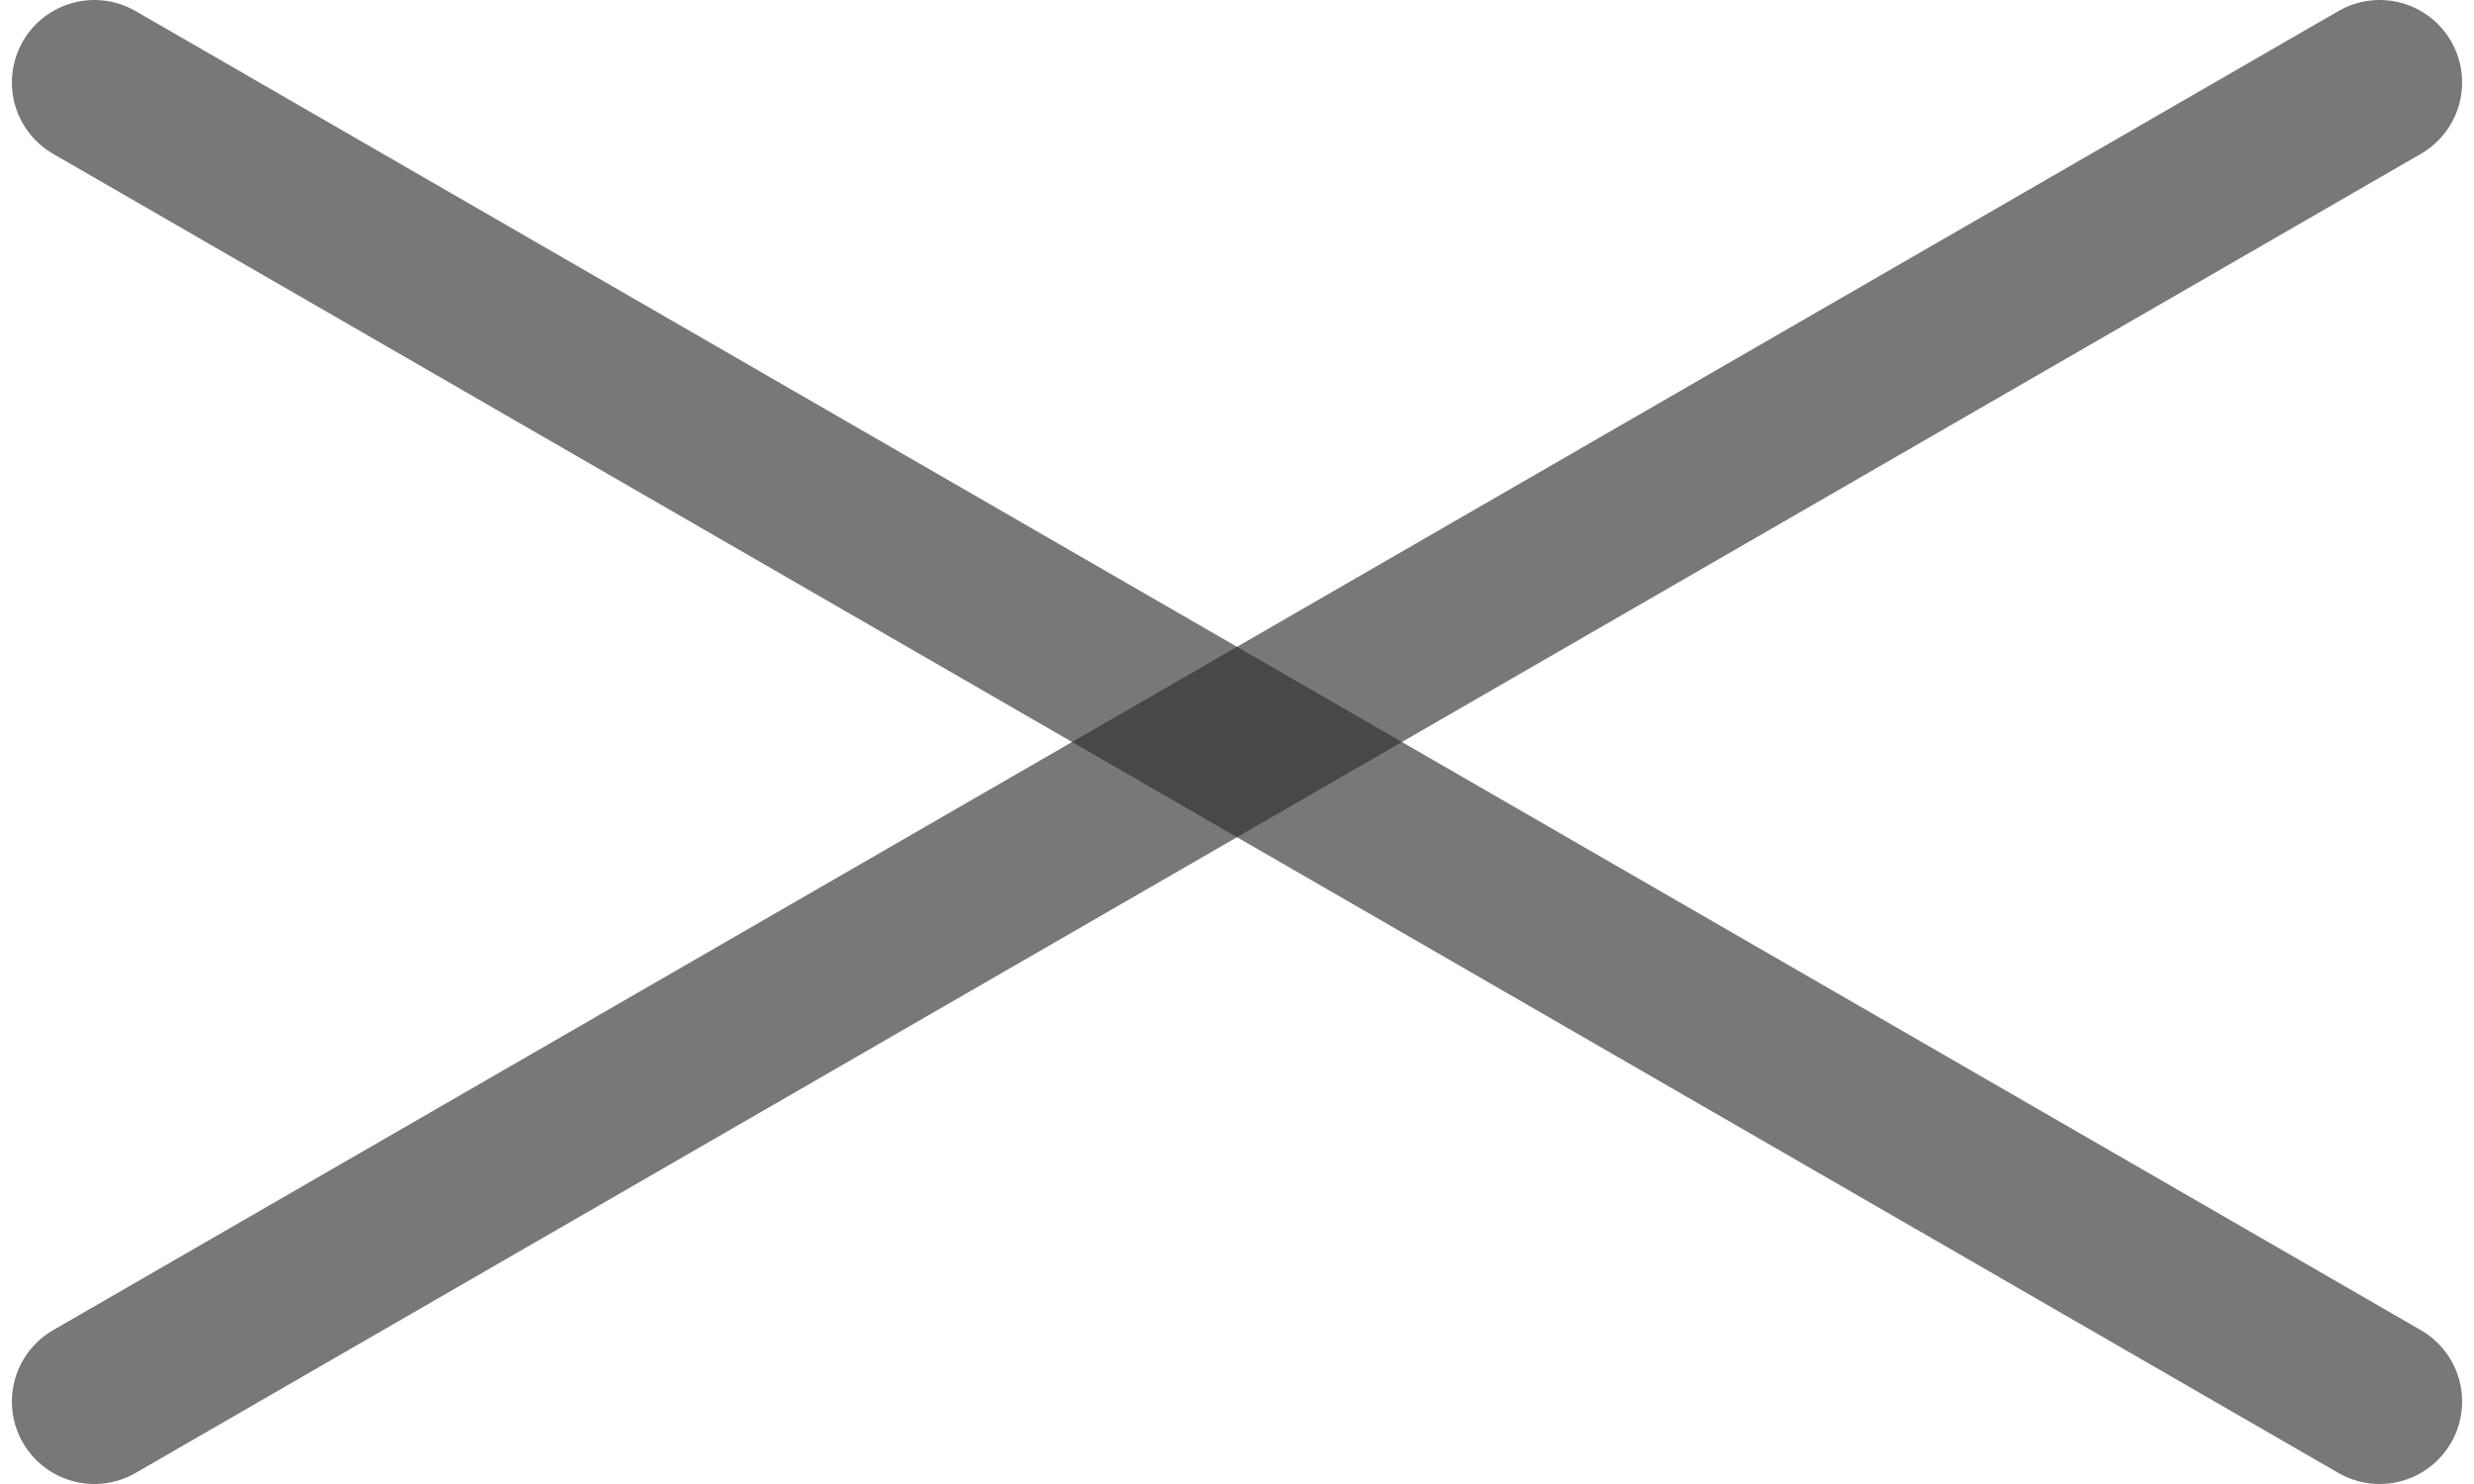
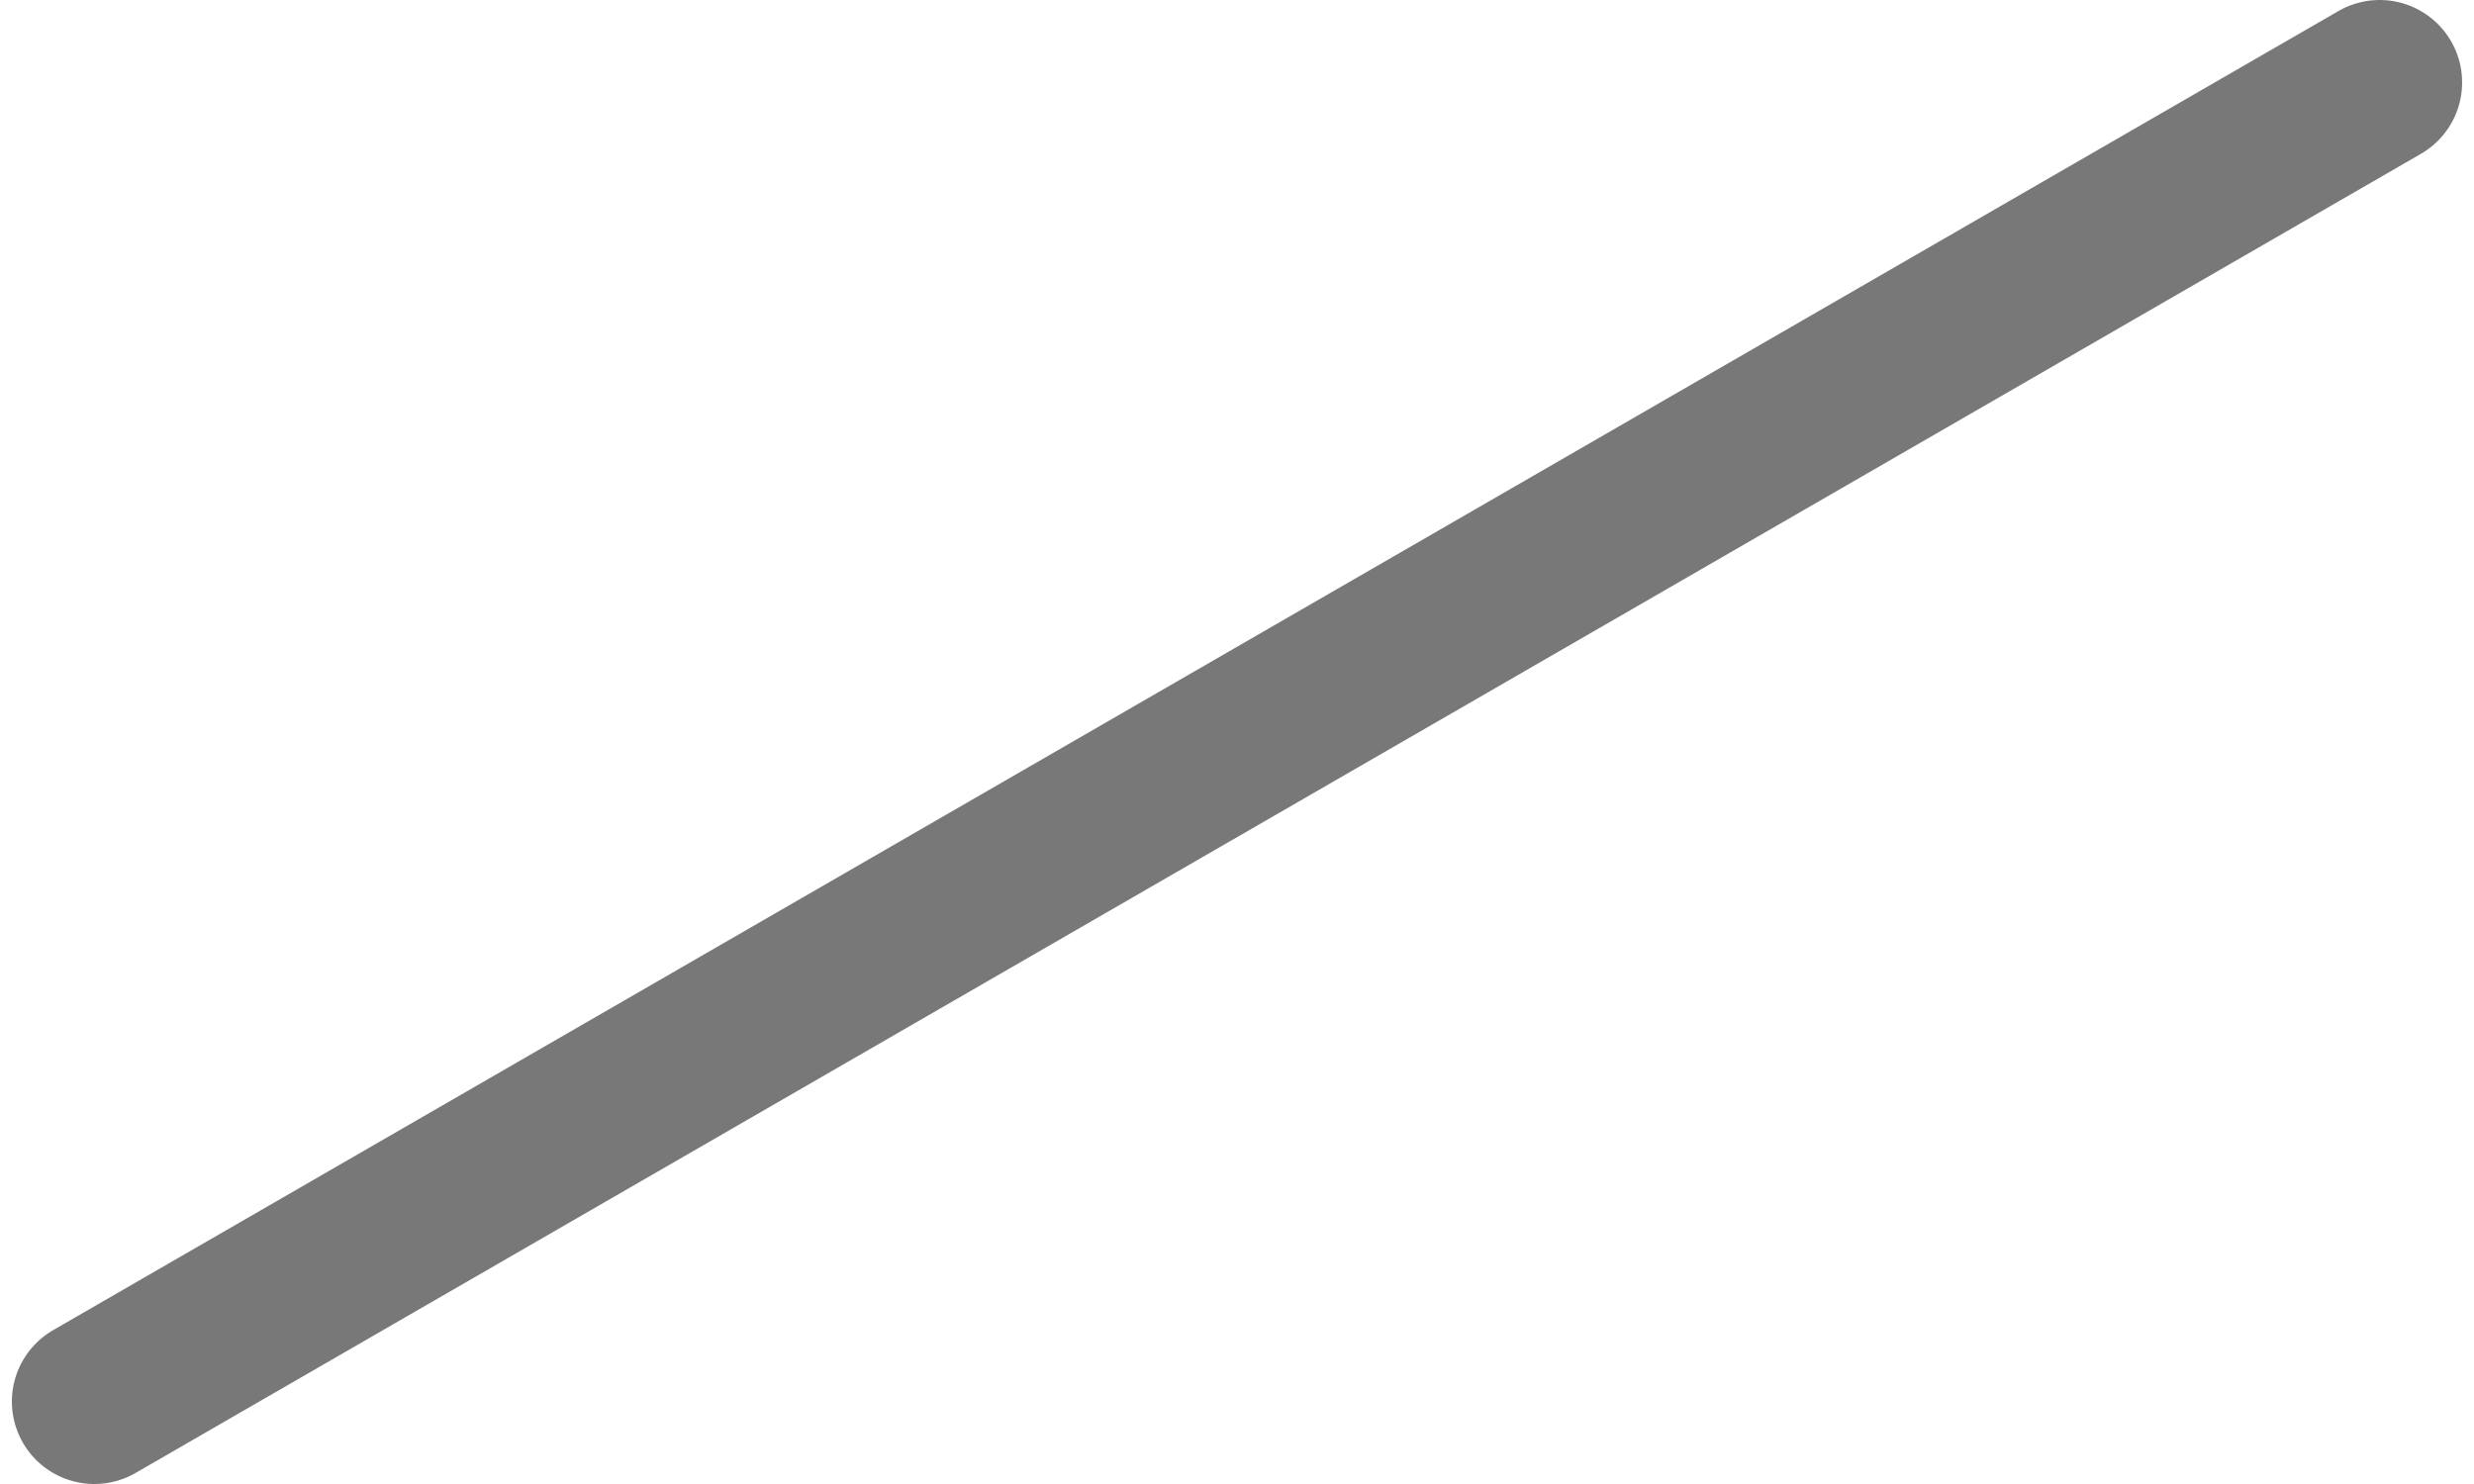
<svg xmlns="http://www.w3.org/2000/svg" fill="none" viewBox="0 0 30 18" height="18" width="30">
-   <path stroke-linecap="round" stroke-width="2" stroke-opacity="0.64" stroke="#2E2D2C" d="M1.144 1L28.856 17" />
  <path stroke-linecap="round" stroke-width="2" stroke-opacity="0.64" stroke="#2E2D2C" d="M1.144 17L28.856 1" />
</svg>